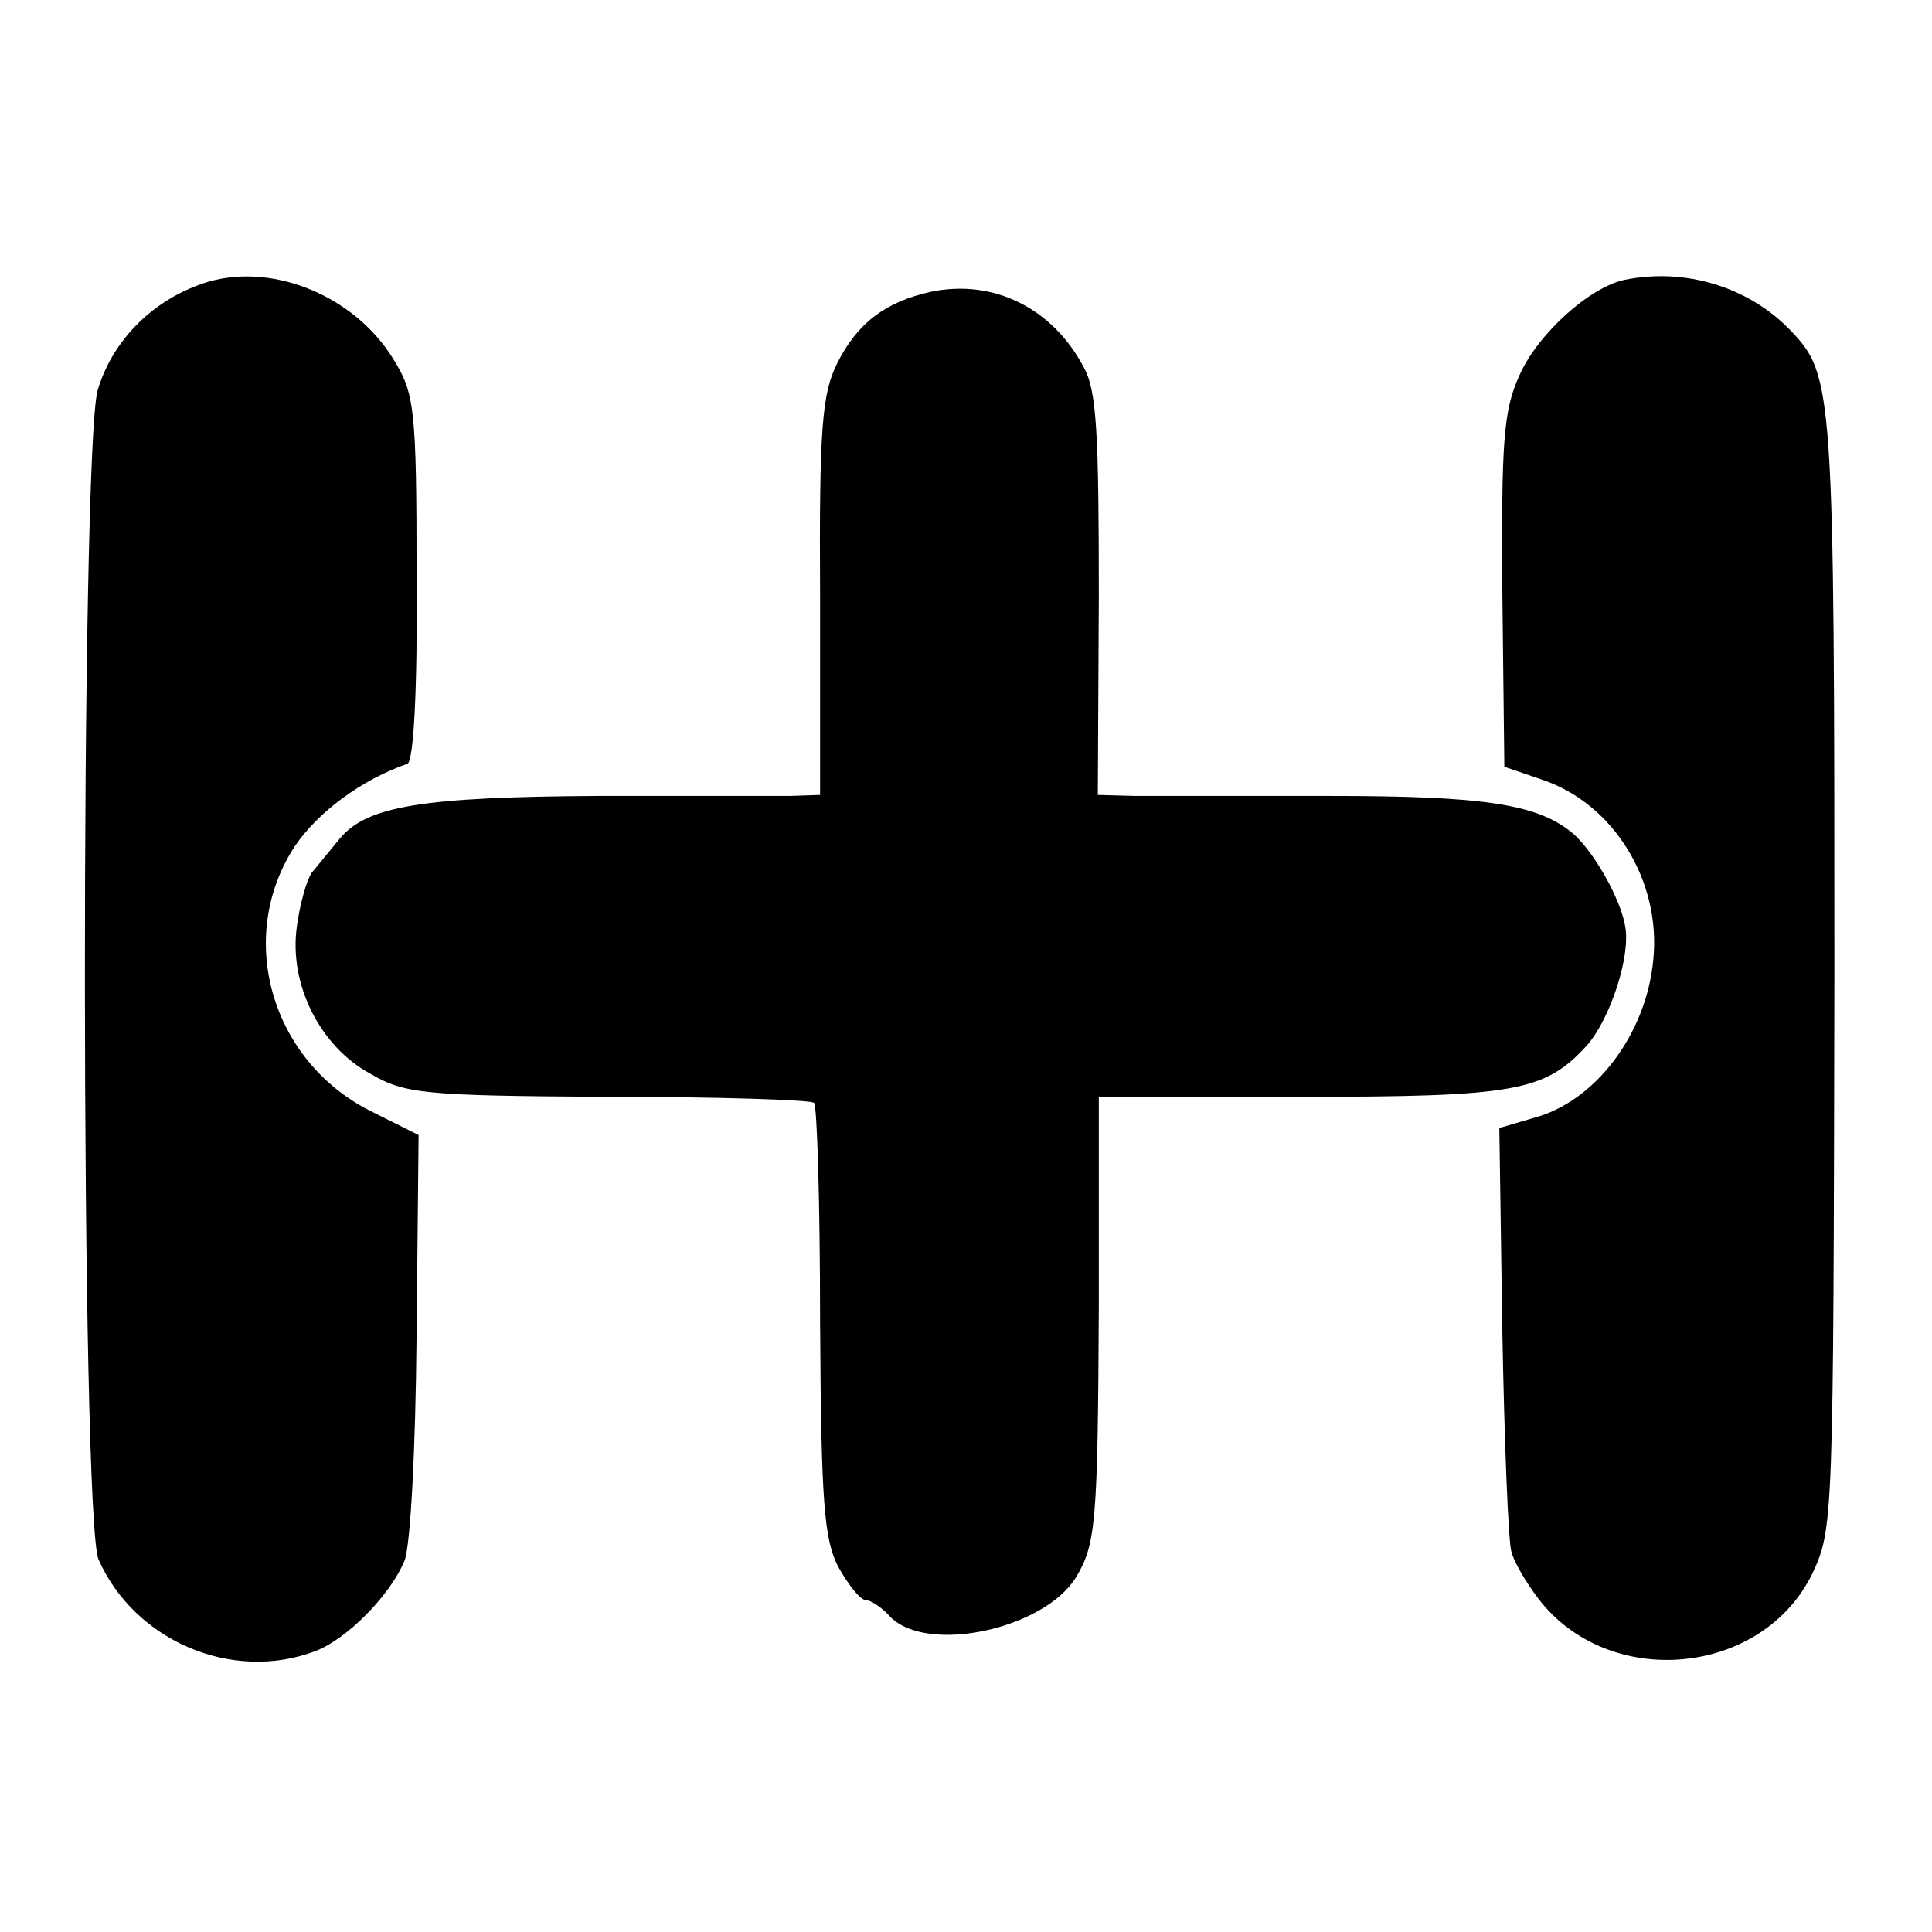
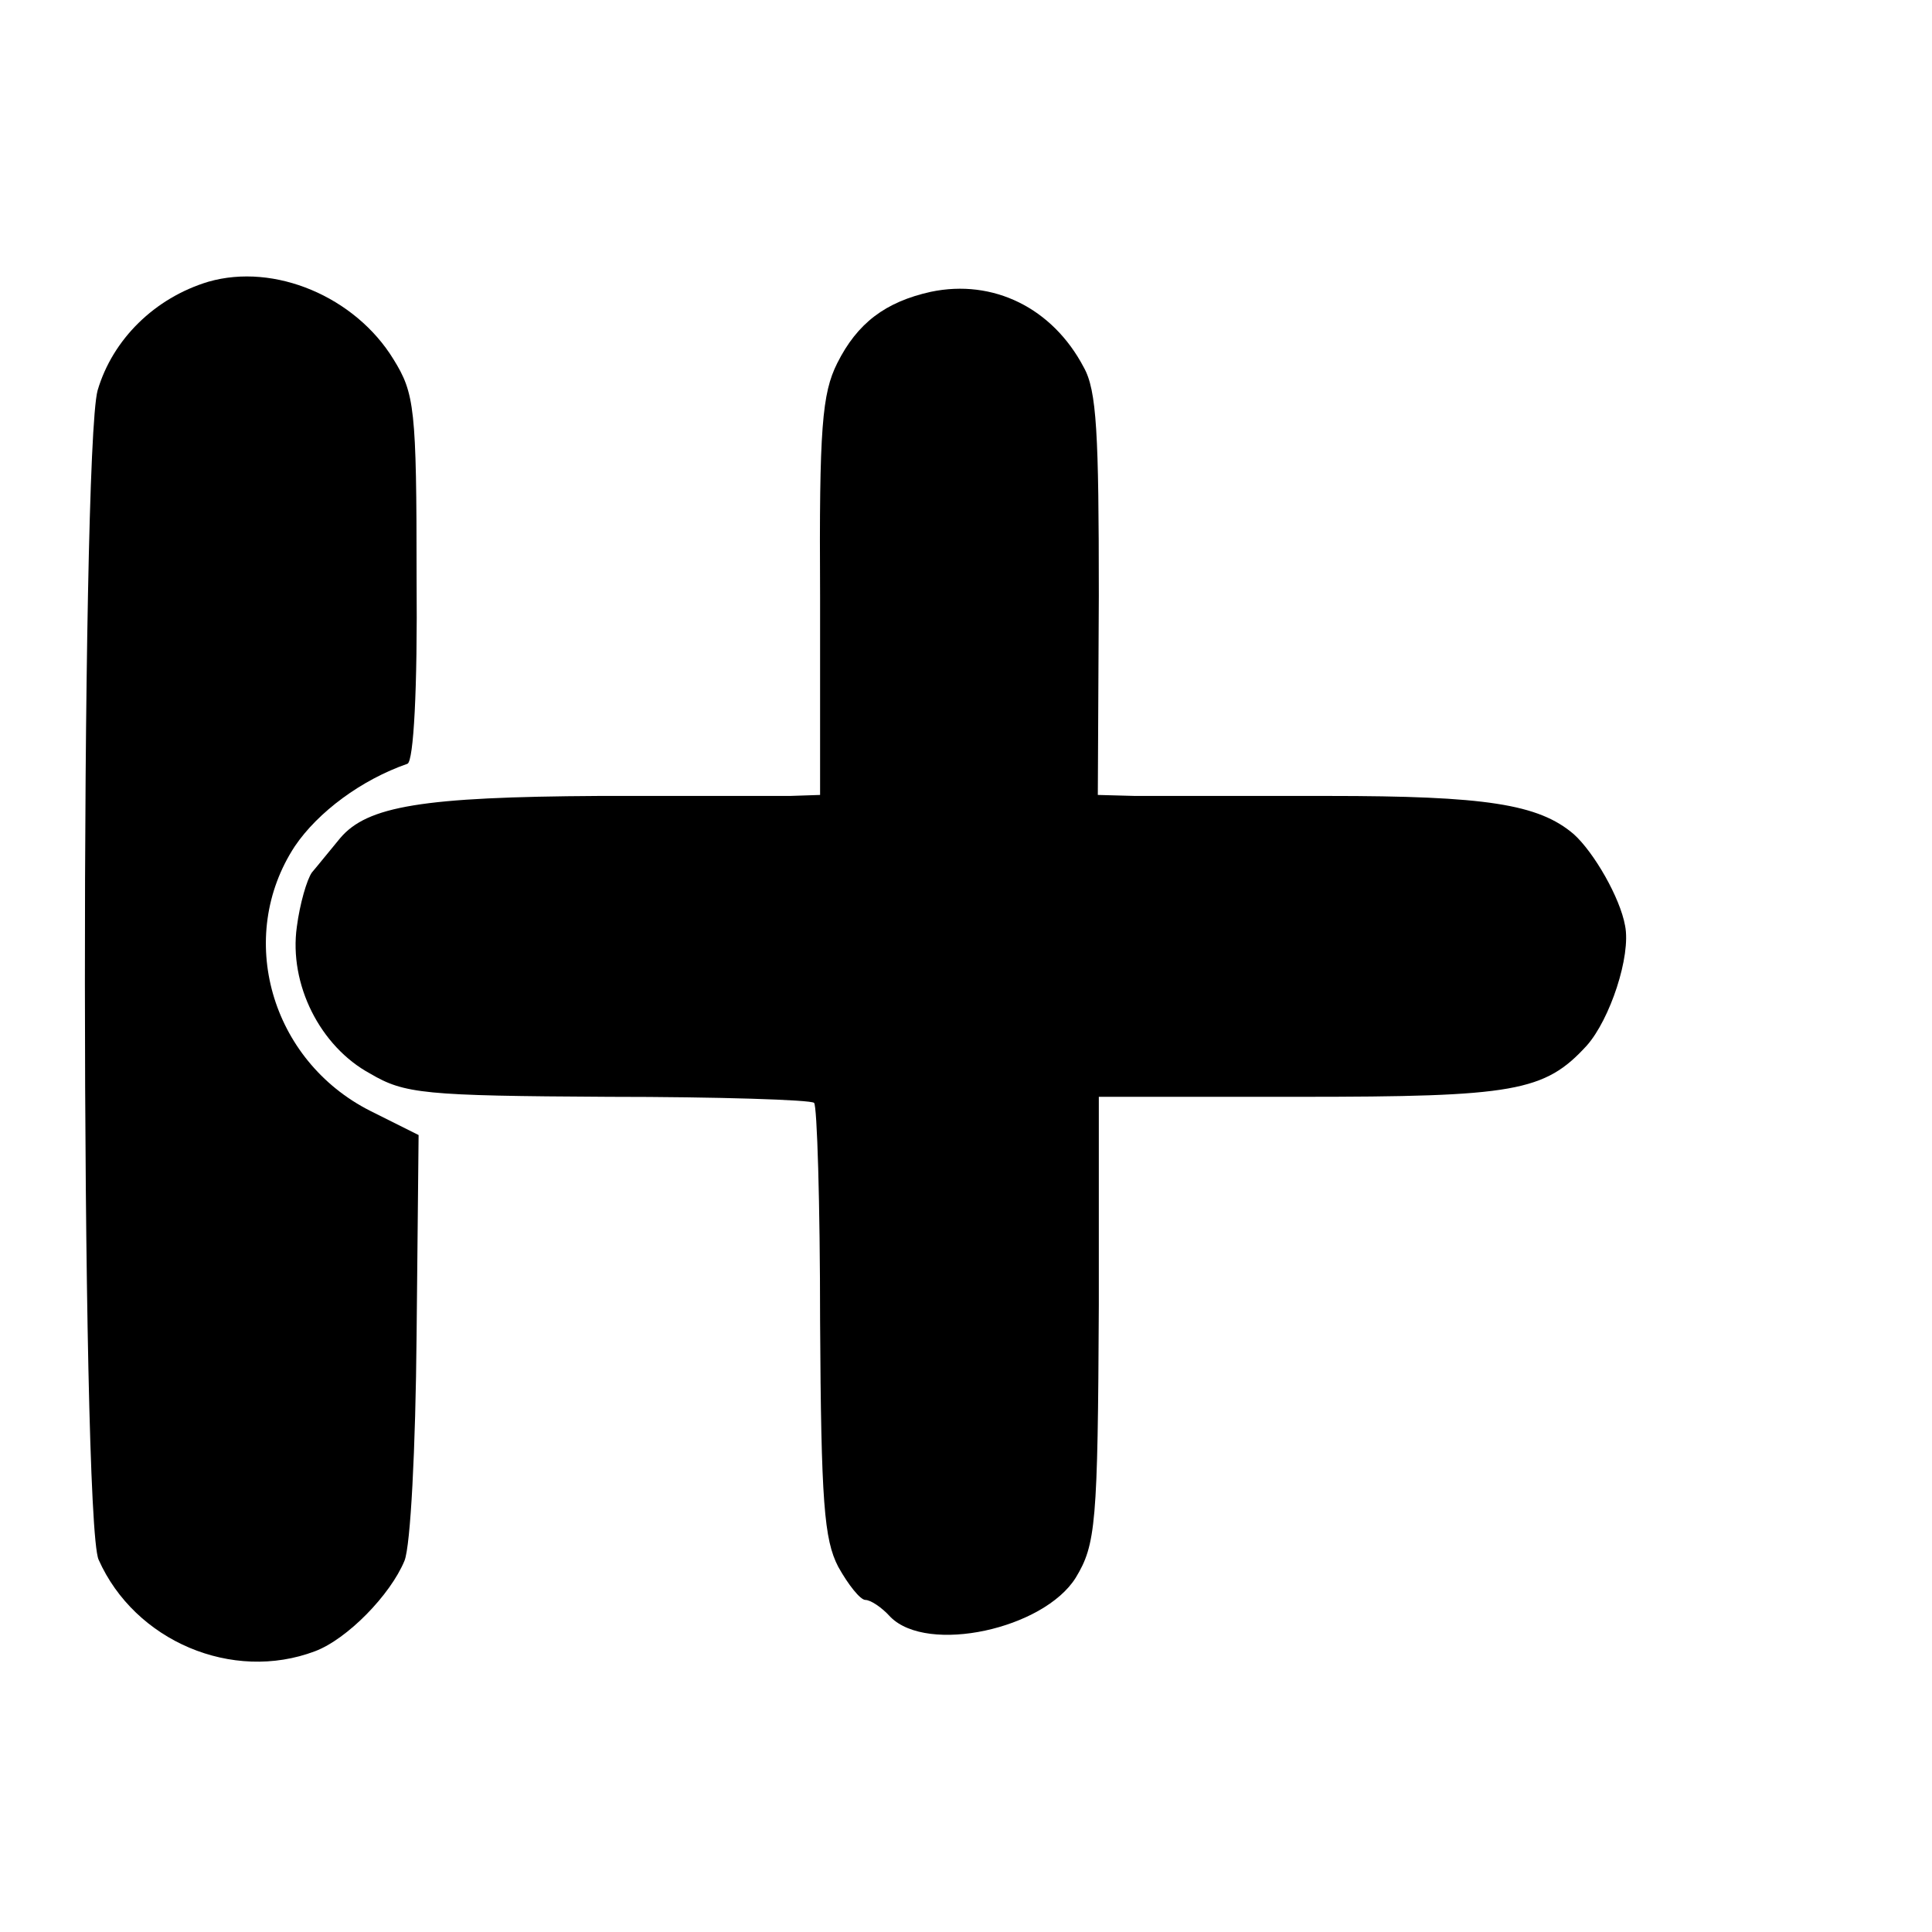
<svg xmlns="http://www.w3.org/2000/svg" version="1.0" width="192pt" height="192pt" viewBox="0 0 192 192" preserveAspectRatio="xMidYMid meet">
  <g transform="translate(0,192) scale(0.1,-0.1)" fill="#000000" stroke="none">
    <path d="M207 1640 c-53 -16 -95 -57 -110 -108 -17 -62 -17 -1122 1 -1162 36 -81 133 -122 215 -91 32 12 75 56 89 90 6 15 11 111 12 224 l2 199 -48 24 c-99 50 -134 173 -75 263 23 34 66 66 112 82 6 3 10 73 9 185 0 169 -2 183 -23 217 -38 62 -118 96 -184 77z" />
-     <path d="M1615 1642 c-35 -7 -87 -54 -105 -95 -16 -35 -18 -66 -17 -215 l2 -174 38 -13 c71 -24 118 -101 110 -179 -7 -74 -58 -141 -119 -157 l-34 -10 3 -202 c2 -111 6 -210 9 -219 2 -9 14 -30 27 -47 70 -91 222 -77 272 25 21 45 21 51 22 598 0 578 -1 593 -43 637 -42 44 -105 63 -165 51z" />
    <path d="M925 1630 c-45 -10 -73 -31 -93 -71 -15 -30 -18 -64 -17 -232 l0 -197 -30 -1 c-16 0 -102 0 -190 0 -175 -1 -230 -10 -257 -42 -10 -12 -22 -27 -28 -34 -5 -7 -12 -31 -15 -54 -8 -57 23 -119 73 -146 34 -20 53 -22 237 -23 109 0 201 -3 204 -6 3 -2 6 -100 6 -217 1 -180 4 -217 18 -244 10 -18 22 -33 27 -33 5 0 16 -7 25 -17 37 -37 152 -12 184 39 20 33 22 53 23 271 l0 207 199 0 c214 0 244 5 286 51 23 26 44 89 38 119 -5 28 -31 73 -51 91 -35 30 -88 38 -244 38 -85 0 -172 0 -192 0 l-37 1 1 198 c0 161 -2 204 -15 227 -31 59 -90 88 -152 75z" />
  </g>
</svg>